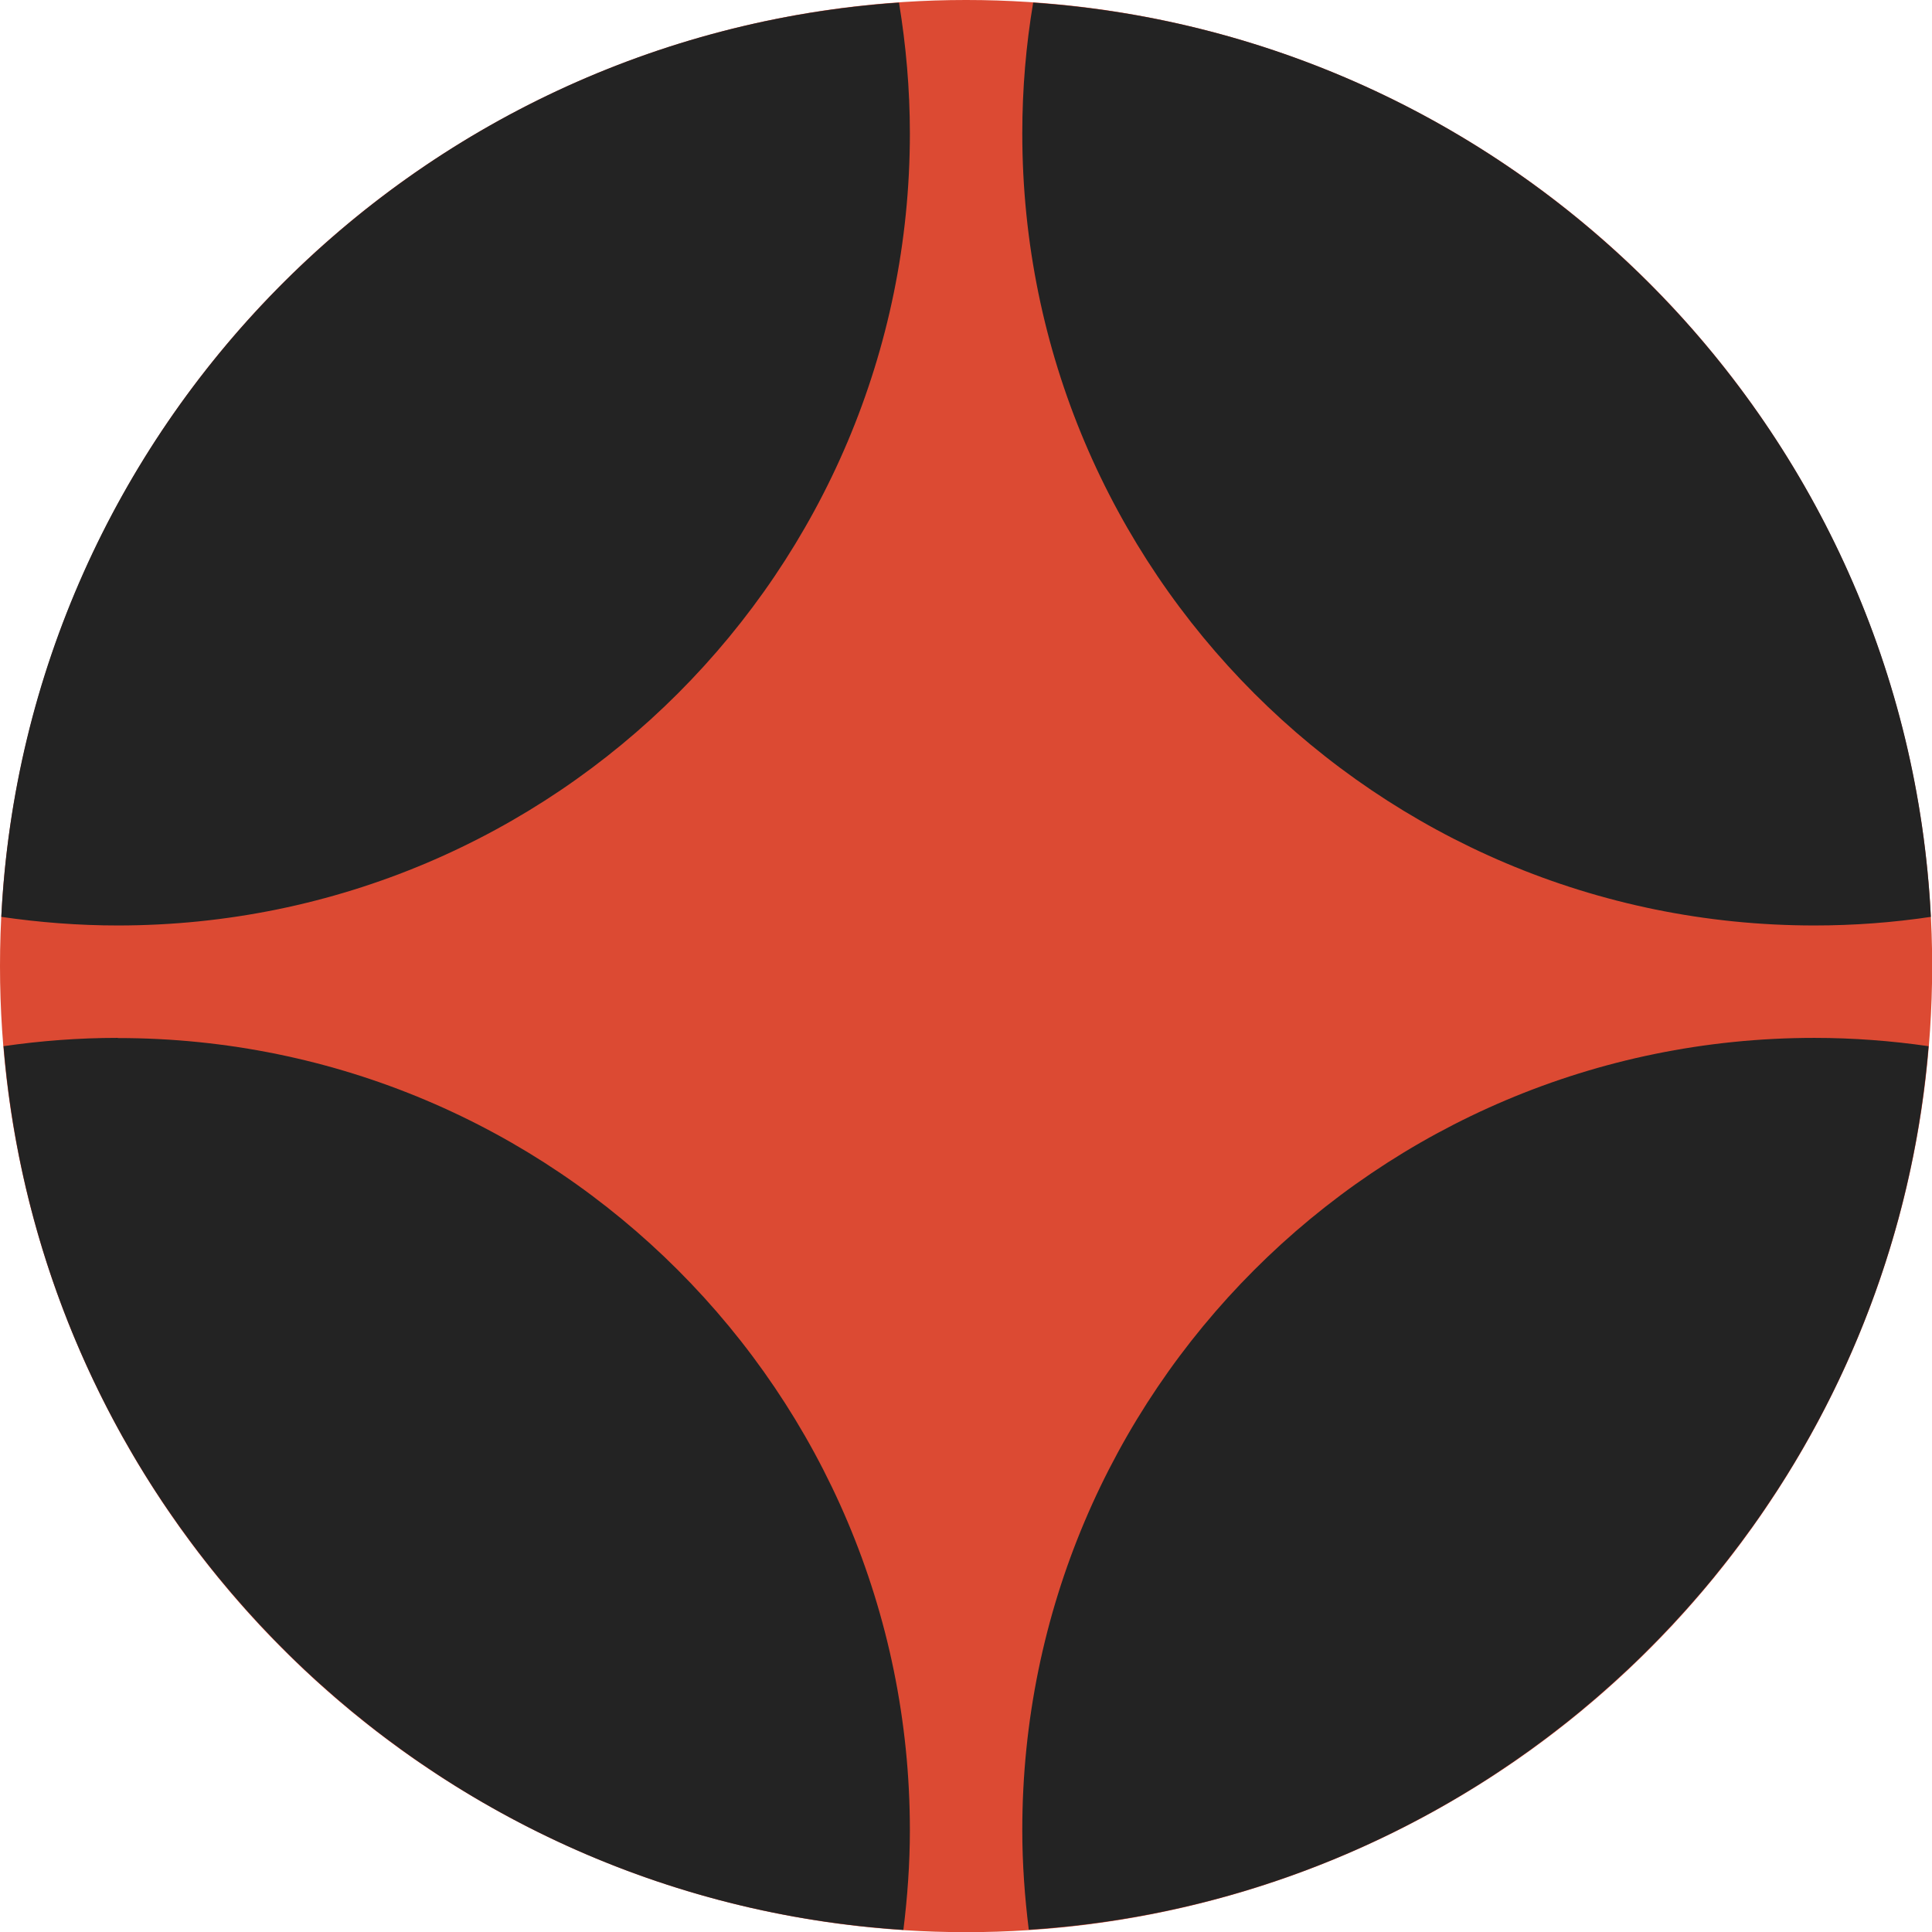
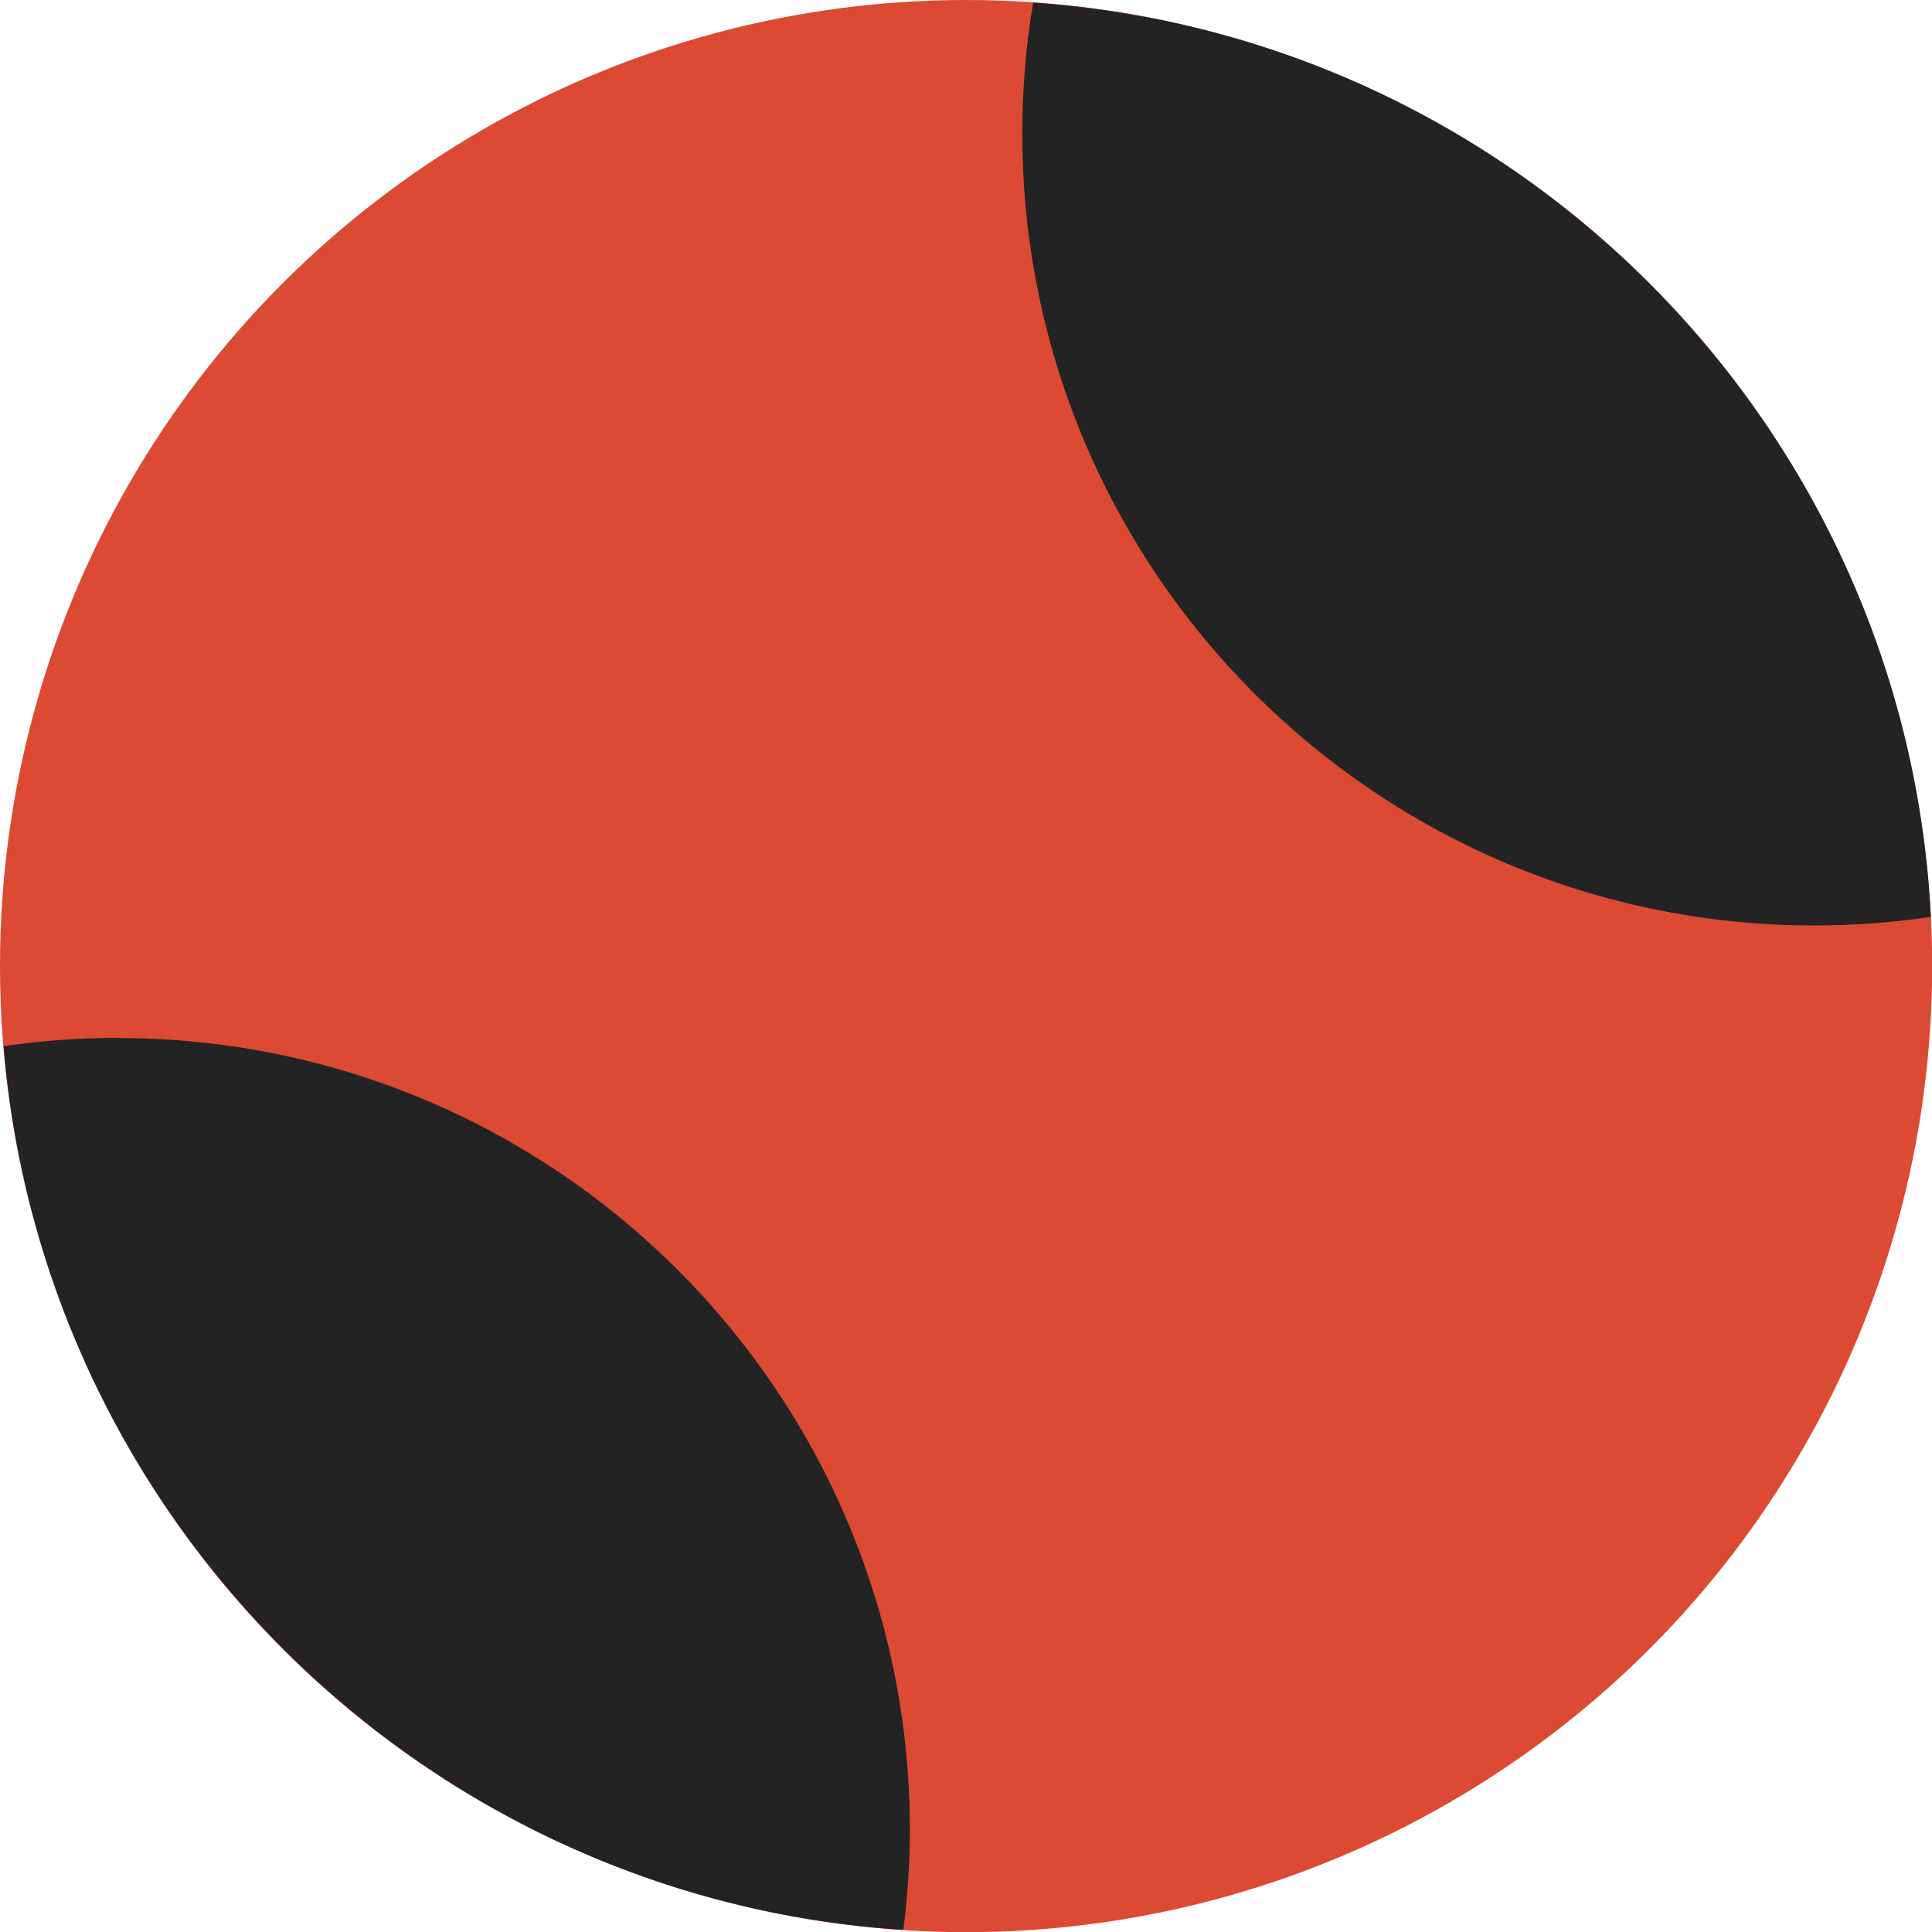
<svg xmlns="http://www.w3.org/2000/svg" id="Livello_2" data-name="Livello 2" viewBox="0 0 118.93 118.93">
  <defs>
    <style>
      .cls-1 {
        fill: #232323;
      }

      .cls-1, .cls-2 {
        stroke-width: 0px;
      }

      .cls-2 {
        fill: #dc4a33;
      }
    </style>
  </defs>
  <g id="Livello_1-2" data-name="Livello 1">
    <g>
      <circle class="cls-2" cx="59.47" cy="59.47" r="59.47" />
      <g>
-         <path class="cls-1" d="m56.01,8.21c0-2.74-.24-5.43-.67-8.05C25.42,2.21,1.58,26.38.08,56.44c2.34.34,4.73.53,7.17.53,26.93,0,48.76-21.83,48.76-48.76Z" />
        <path class="cls-1" d="m111.69,56.97c2.44,0,4.83-.18,7.17-.53C117.35,26.38,93.51,2.21,63.6.16c-.44,2.62-.67,5.3-.67,8.05,0,26.93,21.83,48.76,48.76,48.76Z" />
        <path class="cls-1" d="m7.24,63.89c-2.39,0-4.73.18-7.02.51,2.41,29.26,25.98,52.51,55.39,54.4.25-2.01.4-4.06.4-6.14,0-26.93-21.83-48.76-48.76-48.76Z" />
-         <path class="cls-1" d="m118.71,64.4c-2.29-.33-4.64-.51-7.02-.51-26.93,0-48.76,21.83-48.76,48.76,0,2.08.15,4.13.4,6.14,29.41-1.89,52.98-25.13,55.39-54.4Z" />
+         <path class="cls-1" d="m118.71,64.4Z" />
      </g>
    </g>
  </g>
</svg>